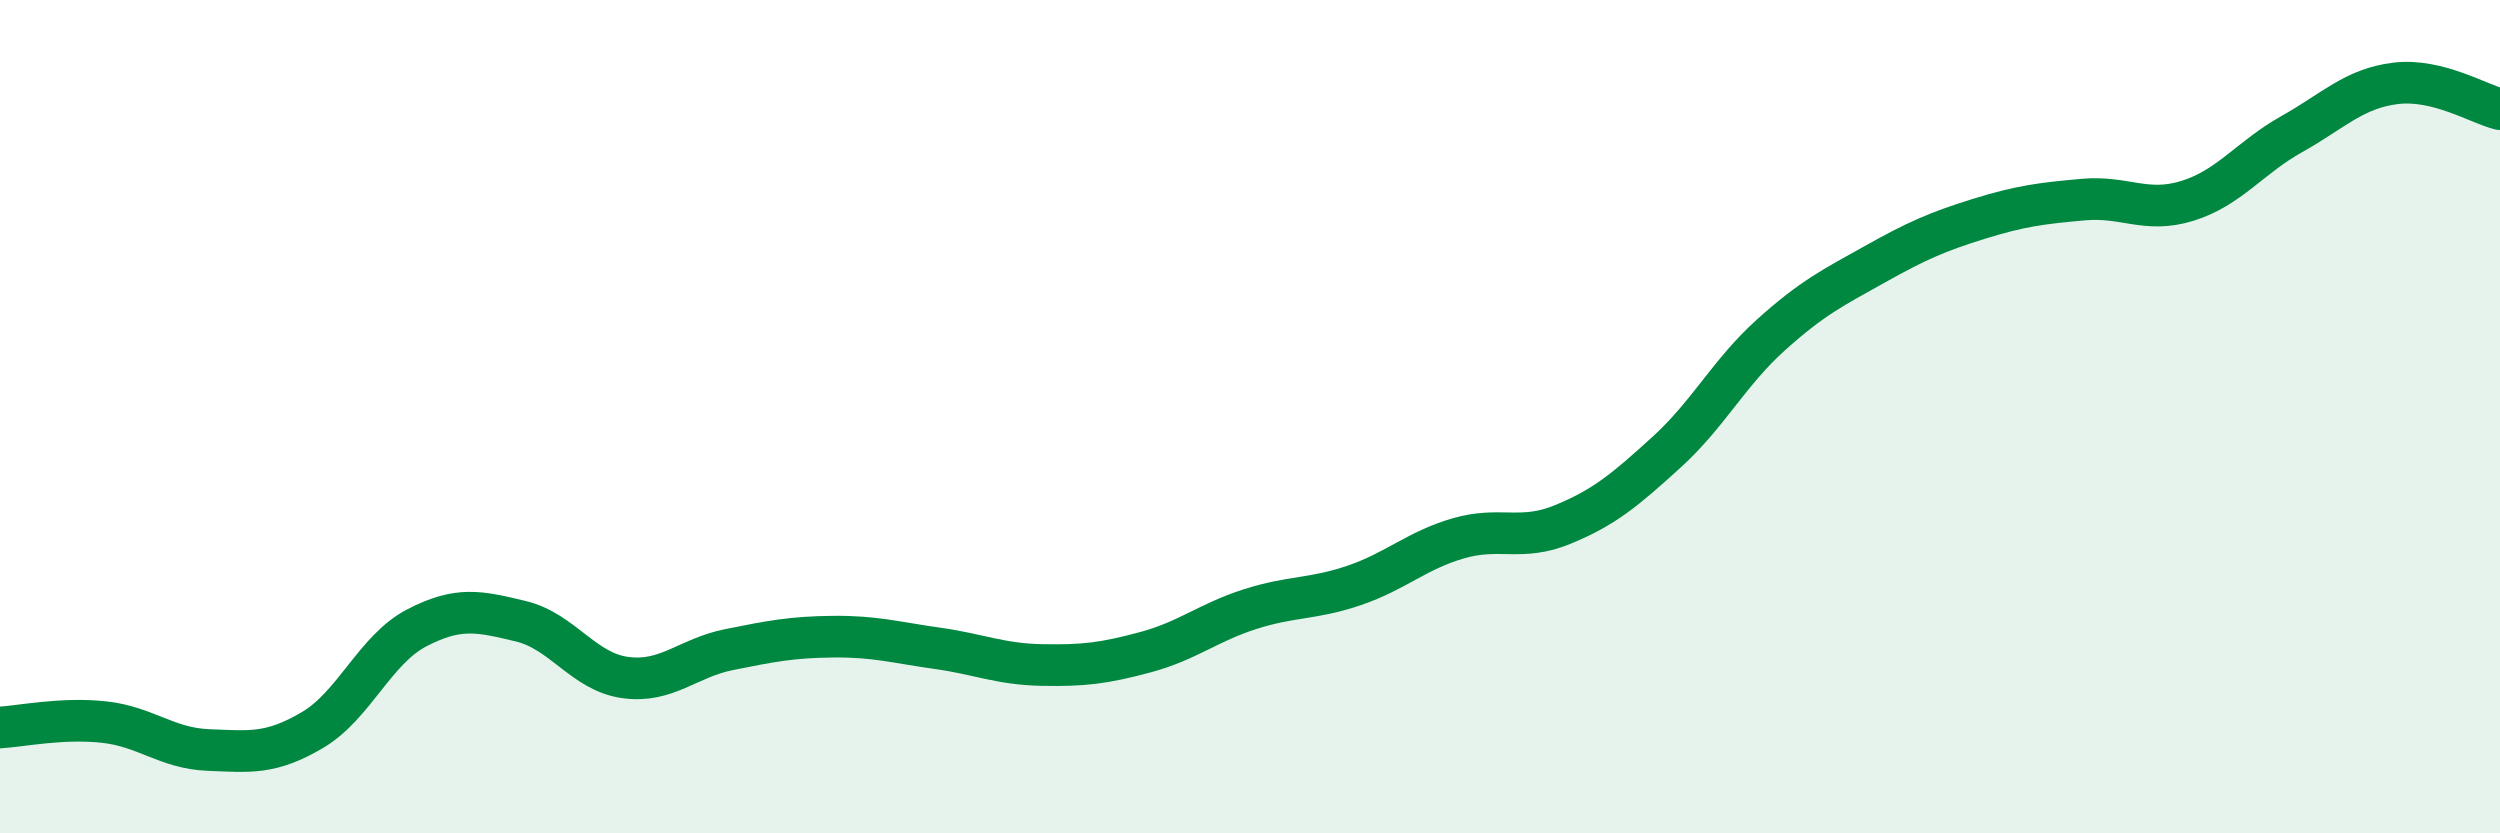
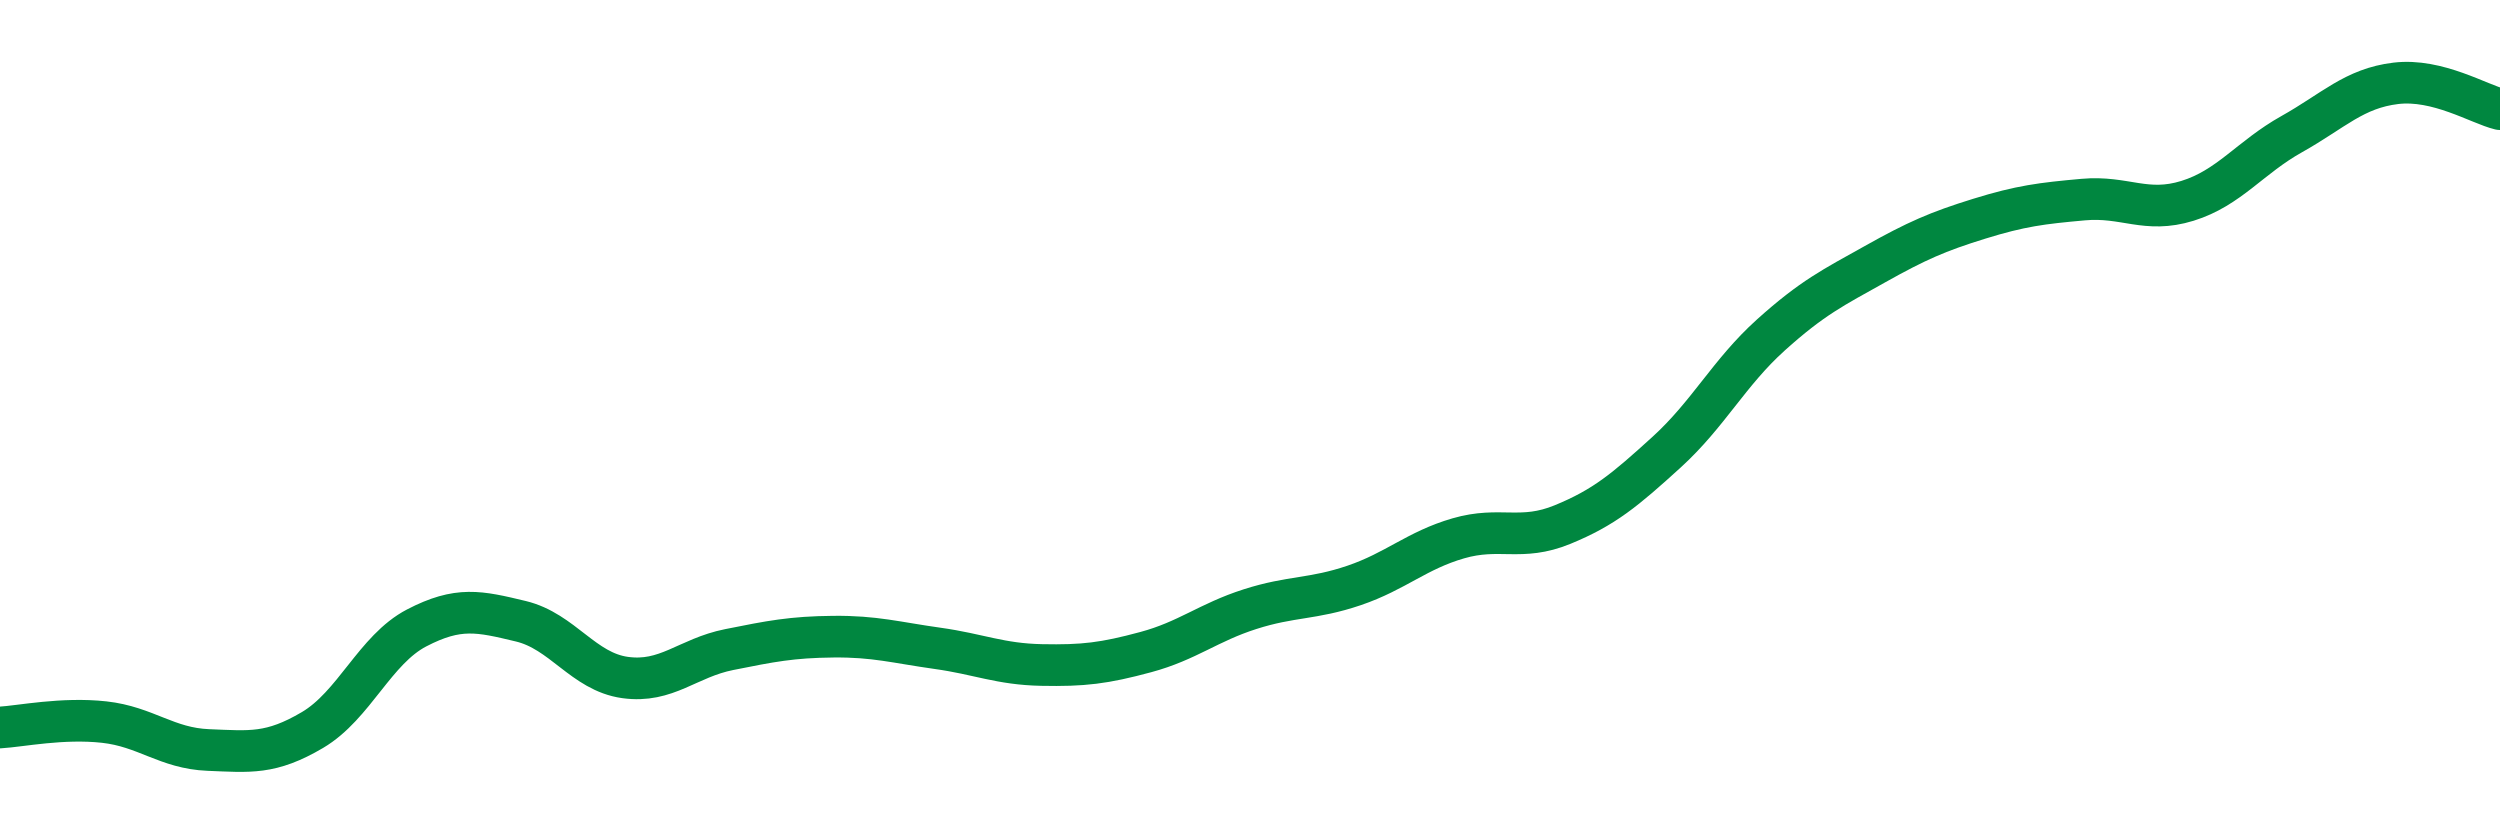
<svg xmlns="http://www.w3.org/2000/svg" width="60" height="20" viewBox="0 0 60 20">
-   <path d="M 0,17.46 C 0.5,17.43 1.5,17.22 2.5,17.33 C 3.5,17.44 4,17.96 5,18 C 6,18.04 6.5,18.11 7.5,17.52 C 8.5,16.93 9,15.59 10,15.07 C 11,14.55 11.5,14.67 12.5,14.91 C 13.5,15.15 14,16.12 15,16.26 C 16,16.4 16.5,15.79 17.5,15.59 C 18.5,15.39 19,15.29 20,15.28 C 21,15.27 21.5,15.42 22.5,15.56 C 23.5,15.7 24,15.94 25,15.96 C 26,15.98 26.5,15.92 27.5,15.65 C 28.5,15.38 29,14.94 30,14.62 C 31,14.3 31.5,14.39 32.5,14.05 C 33.5,13.71 34,13.21 35,12.92 C 36,12.63 36.5,13 37.5,12.59 C 38.5,12.18 39,11.76 40,10.85 C 41,9.94 41.5,8.94 42.5,8.04 C 43.5,7.14 44,6.9 45,6.34 C 46,5.78 46.5,5.56 47.5,5.25 C 48.5,4.94 49,4.88 50,4.79 C 51,4.7 51.5,5.13 52.5,4.82 C 53.5,4.51 54,3.78 55,3.22 C 56,2.66 56.5,2.12 57.5,2 C 58.5,1.88 59.5,2.5 60,2.62L60 20L0 20Z" fill="#008740" opacity="0.1" stroke-linecap="round" stroke-linejoin="round" />
  <path d="M 0,17.46 C 0.5,17.43 1.5,17.22 2.5,17.33 C 3.5,17.44 4,17.96 5,18 C 6,18.04 6.5,18.11 7.5,17.52 C 8.5,16.93 9,15.59 10,15.07 C 11,14.55 11.5,14.67 12.5,14.91 C 13.5,15.15 14,16.12 15,16.26 C 16,16.4 16.5,15.79 17.5,15.59 C 18.5,15.39 19,15.29 20,15.28 C 21,15.27 21.5,15.42 22.5,15.56 C 23.5,15.7 24,15.94 25,15.96 C 26,15.98 26.5,15.92 27.5,15.65 C 28.5,15.38 29,14.94 30,14.62 C 31,14.3 31.5,14.39 32.5,14.05 C 33.5,13.71 34,13.21 35,12.92 C 36,12.63 36.5,13 37.5,12.59 C 38.5,12.18 39,11.76 40,10.85 C 41,9.94 41.5,8.94 42.5,8.04 C 43.5,7.14 44,6.9 45,6.34 C 46,5.78 46.5,5.56 47.5,5.25 C 48.5,4.94 49,4.88 50,4.79 C 51,4.7 51.5,5.13 52.5,4.82 C 53.5,4.51 54,3.78 55,3.22 C 56,2.66 56.5,2.12 57.5,2 C 58.5,1.88 59.5,2.5 60,2.62" stroke="#008740" stroke-width="1" fill="none" stroke-linecap="round" stroke-linejoin="round" />
</svg>